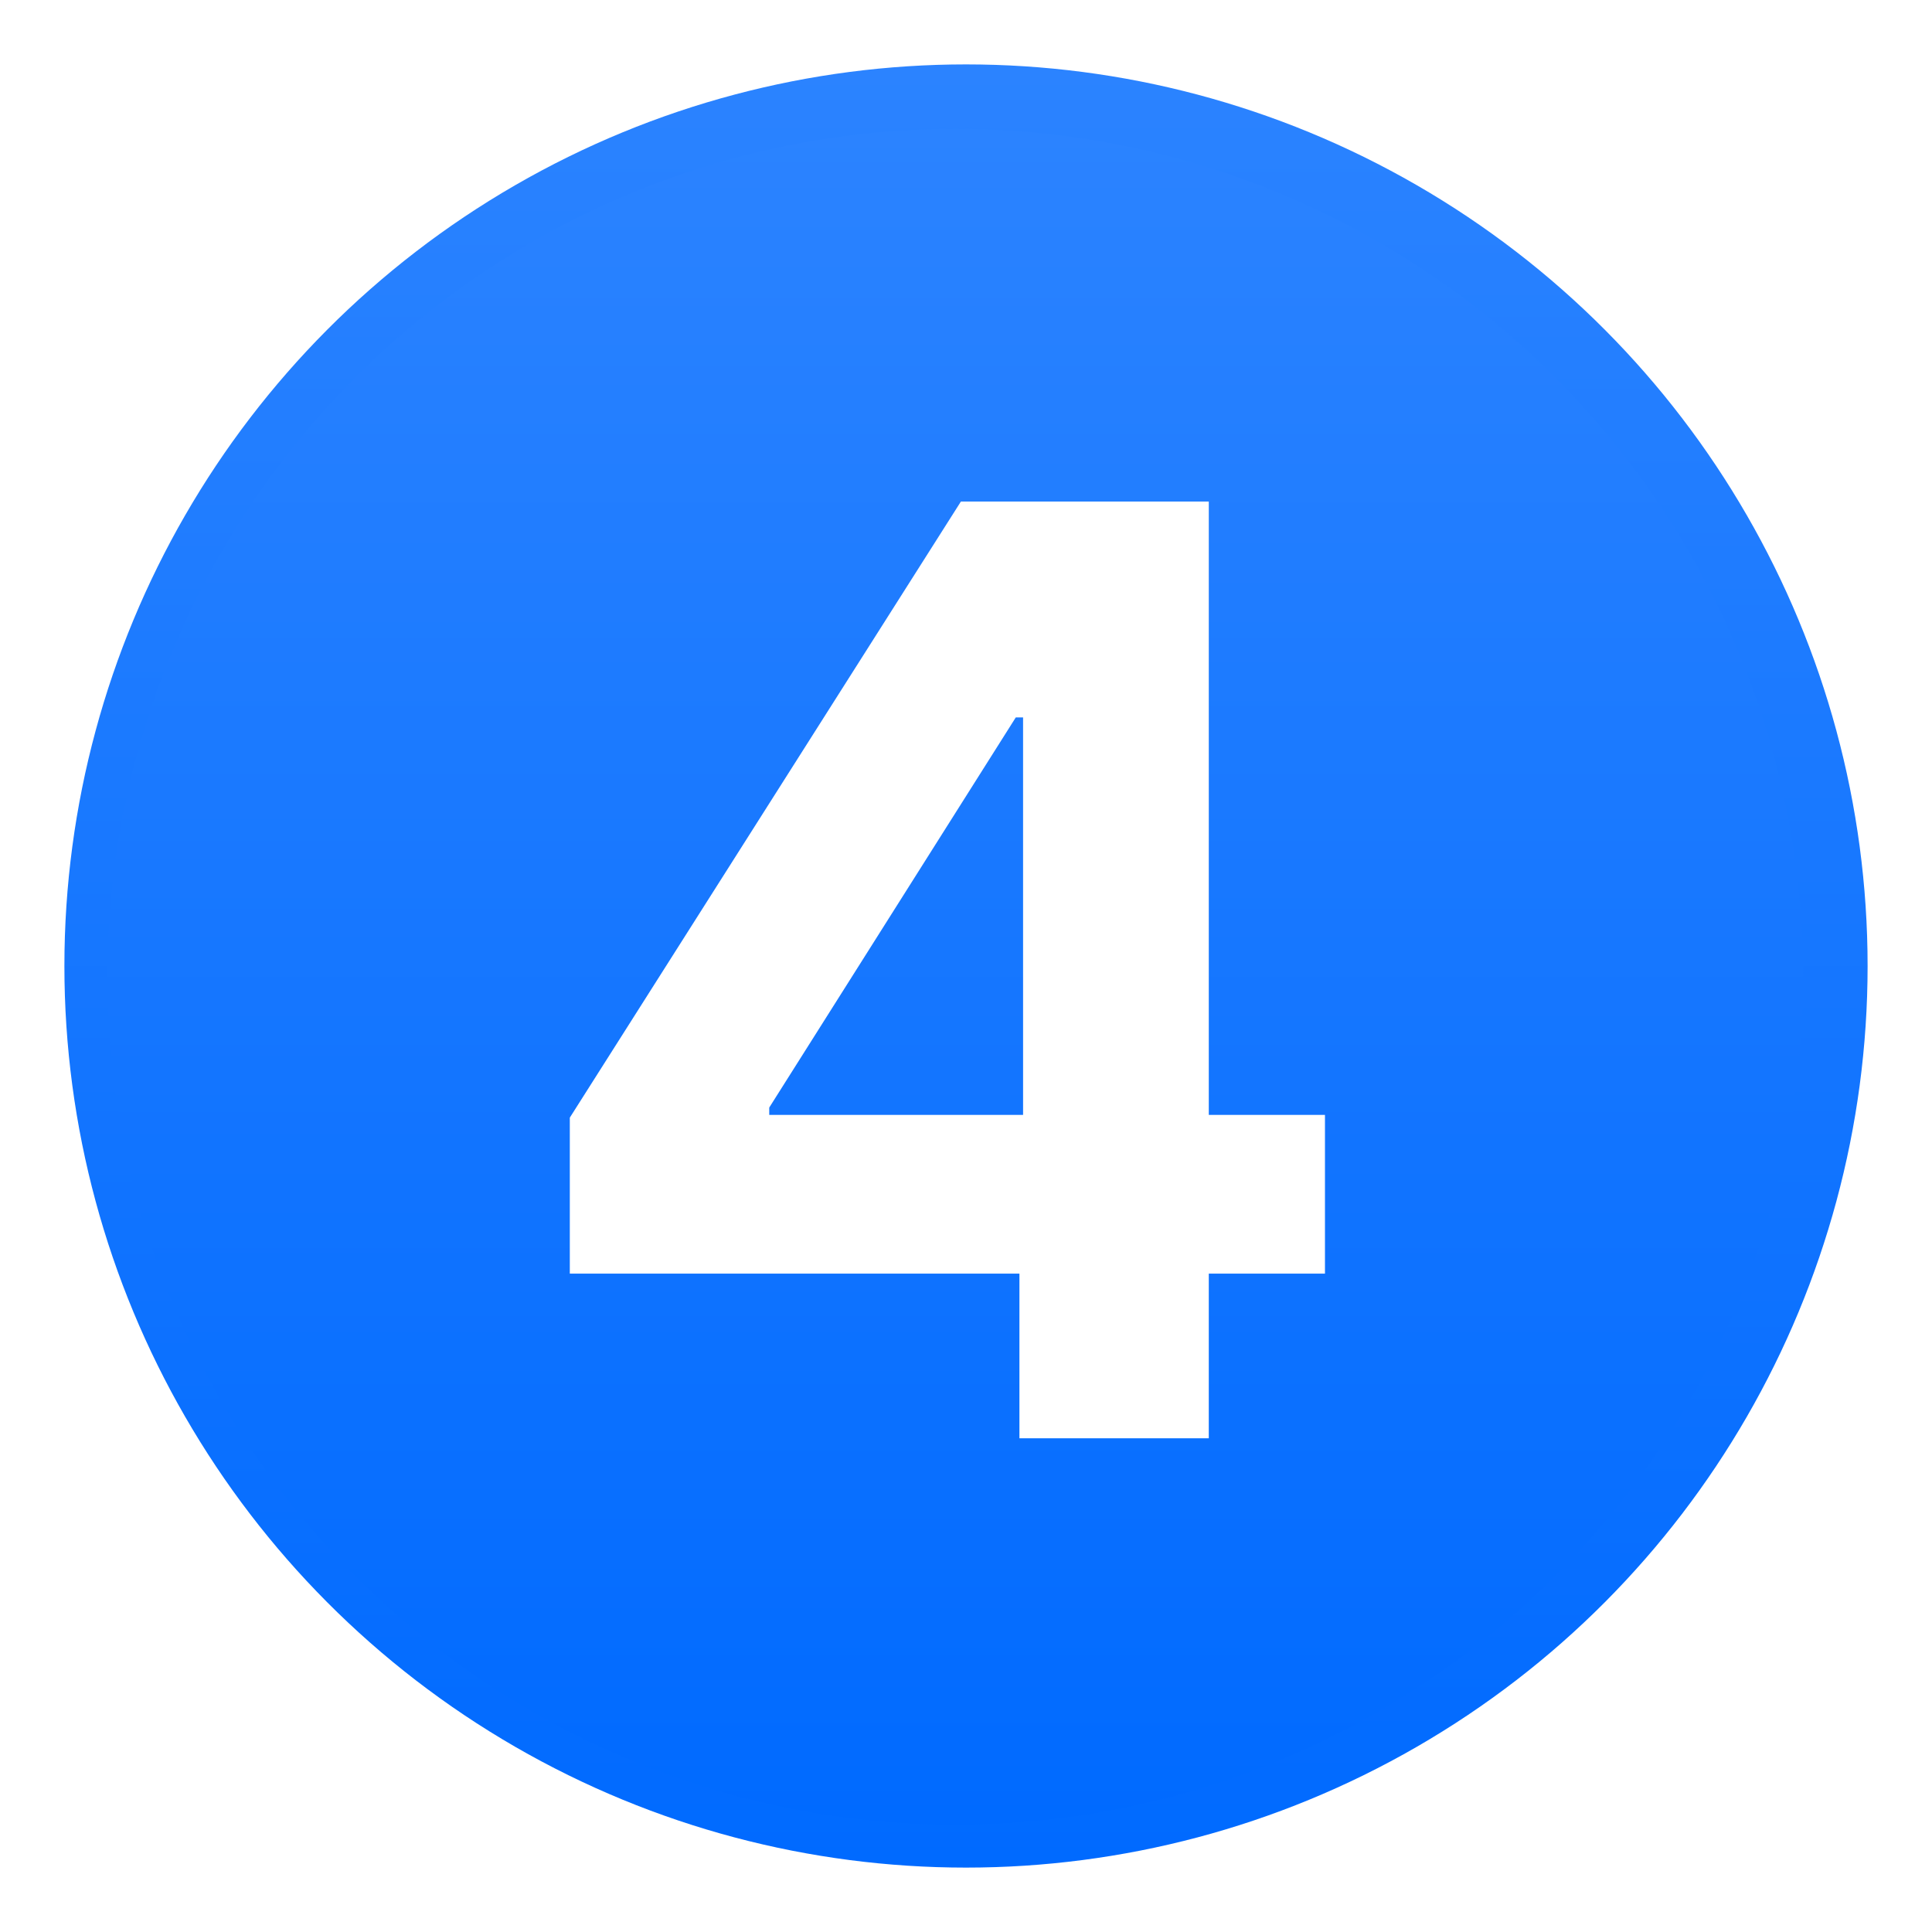
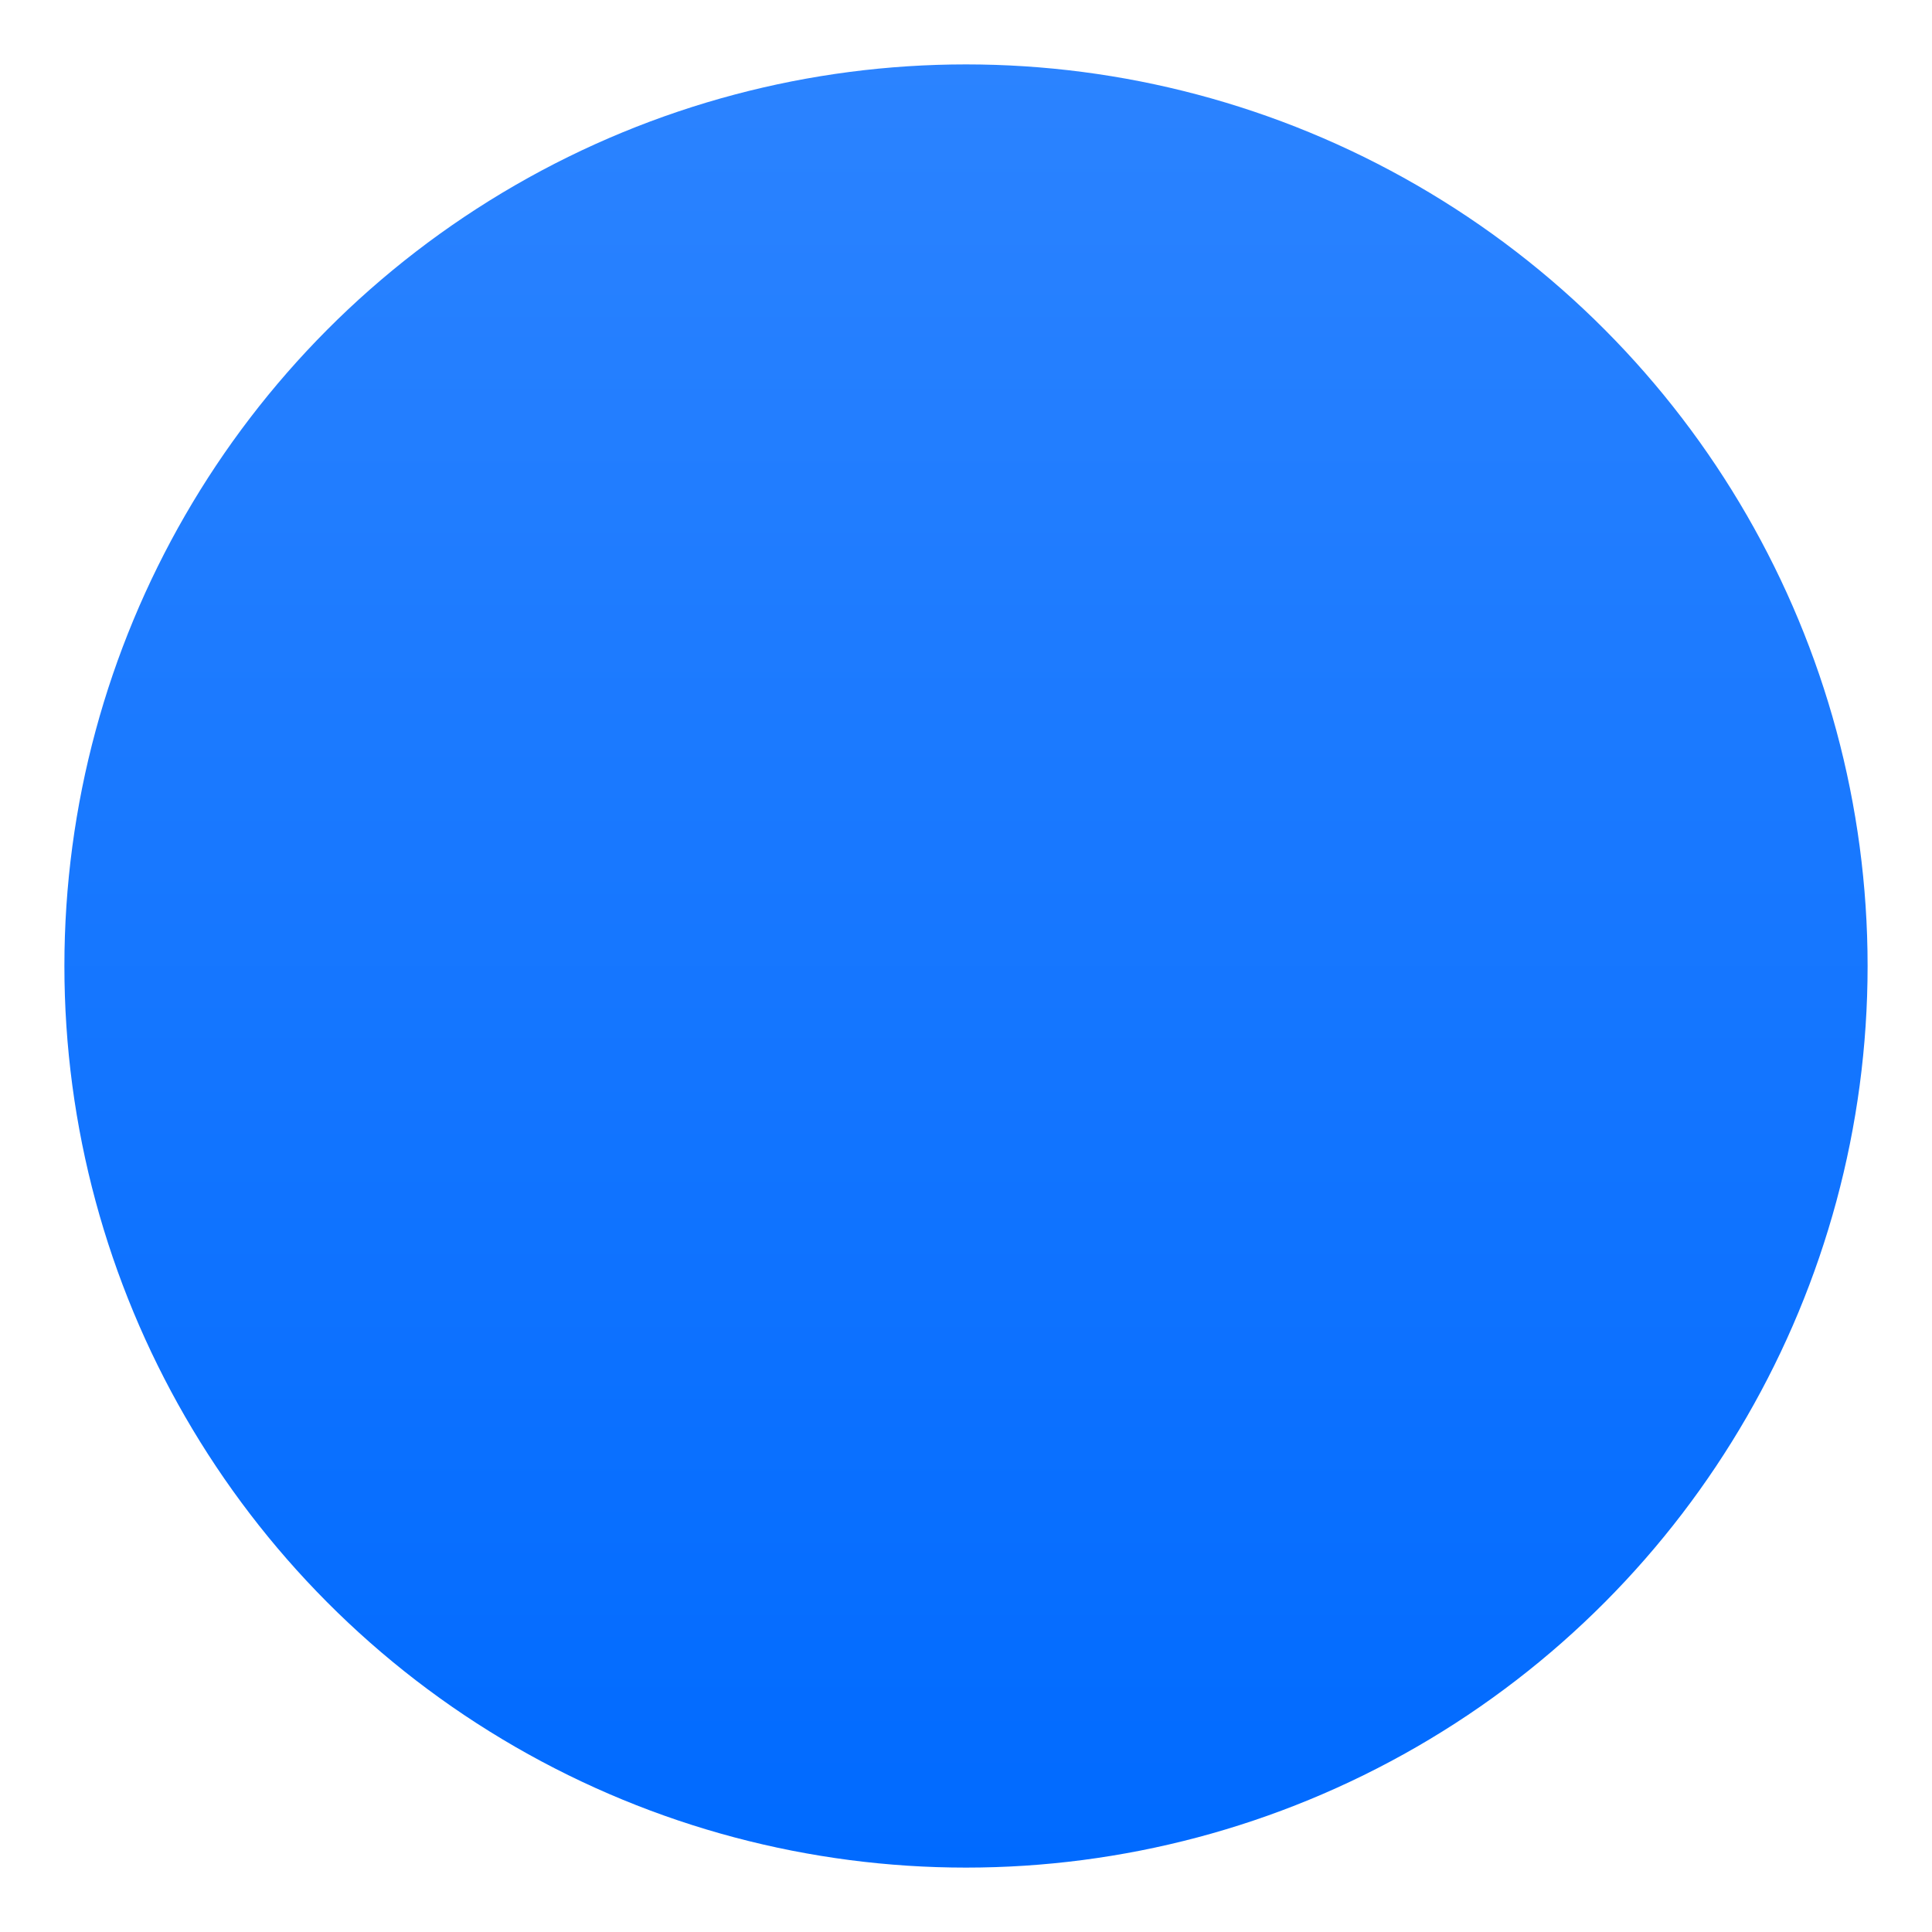
<svg xmlns="http://www.w3.org/2000/svg" width="90" height="90" viewBox="0 0 90 90" fill="none">
  <g filter="url(#filter0_f_6470_5740)">
    <circle cx="45" cy="45" r="42" fill="url(#paint0_linear_6470_5740)" />
  </g>
-   <circle cx="44.5" cy="45.5" r="39.5" fill="url(#paint1_linear_6470_5740)" />
-   <path d="M26.544 59.33V52.064L44.762 23.364H51.026V33.42H47.319L35.834 51.595V51.936H61.722V59.33H26.544ZM47.489 67V57.114L47.659 53.896V23.364H56.31V67H47.489Z" fill="white" />
  <defs>
    <filter id="filter0_f_6470_5740" x="0.9" y="0.9" width="88.2" height="88.2" filterUnits="userSpaceOnUse" color-interpolation-filters="sRGB">
      <feFlood flood-opacity="0" result="BackgroundImageFix" />
      <feBlend mode="normal" in="SourceGraphic" in2="BackgroundImageFix" result="shape" />
      <feGaussianBlur stdDeviation="1.05" result="effect1_foregroundBlur_6470_5740" />
    </filter>
    <linearGradient id="paint0_linear_6470_5740" x1="45" y1="3" x2="45" y2="87" gradientUnits="userSpaceOnUse">
      <stop stop-color="#2B83FF" />
      <stop offset="1" stop-color="#006AFF" />
    </linearGradient>
    <linearGradient id="paint1_linear_6470_5740" x1="44.5" y1="6" x2="44.5" y2="85" gradientUnits="userSpaceOnUse">
      <stop stop-color="#2B83FF" />
      <stop offset="1" stop-color="#006AFF" />
    </linearGradient>
  </defs>
</svg>